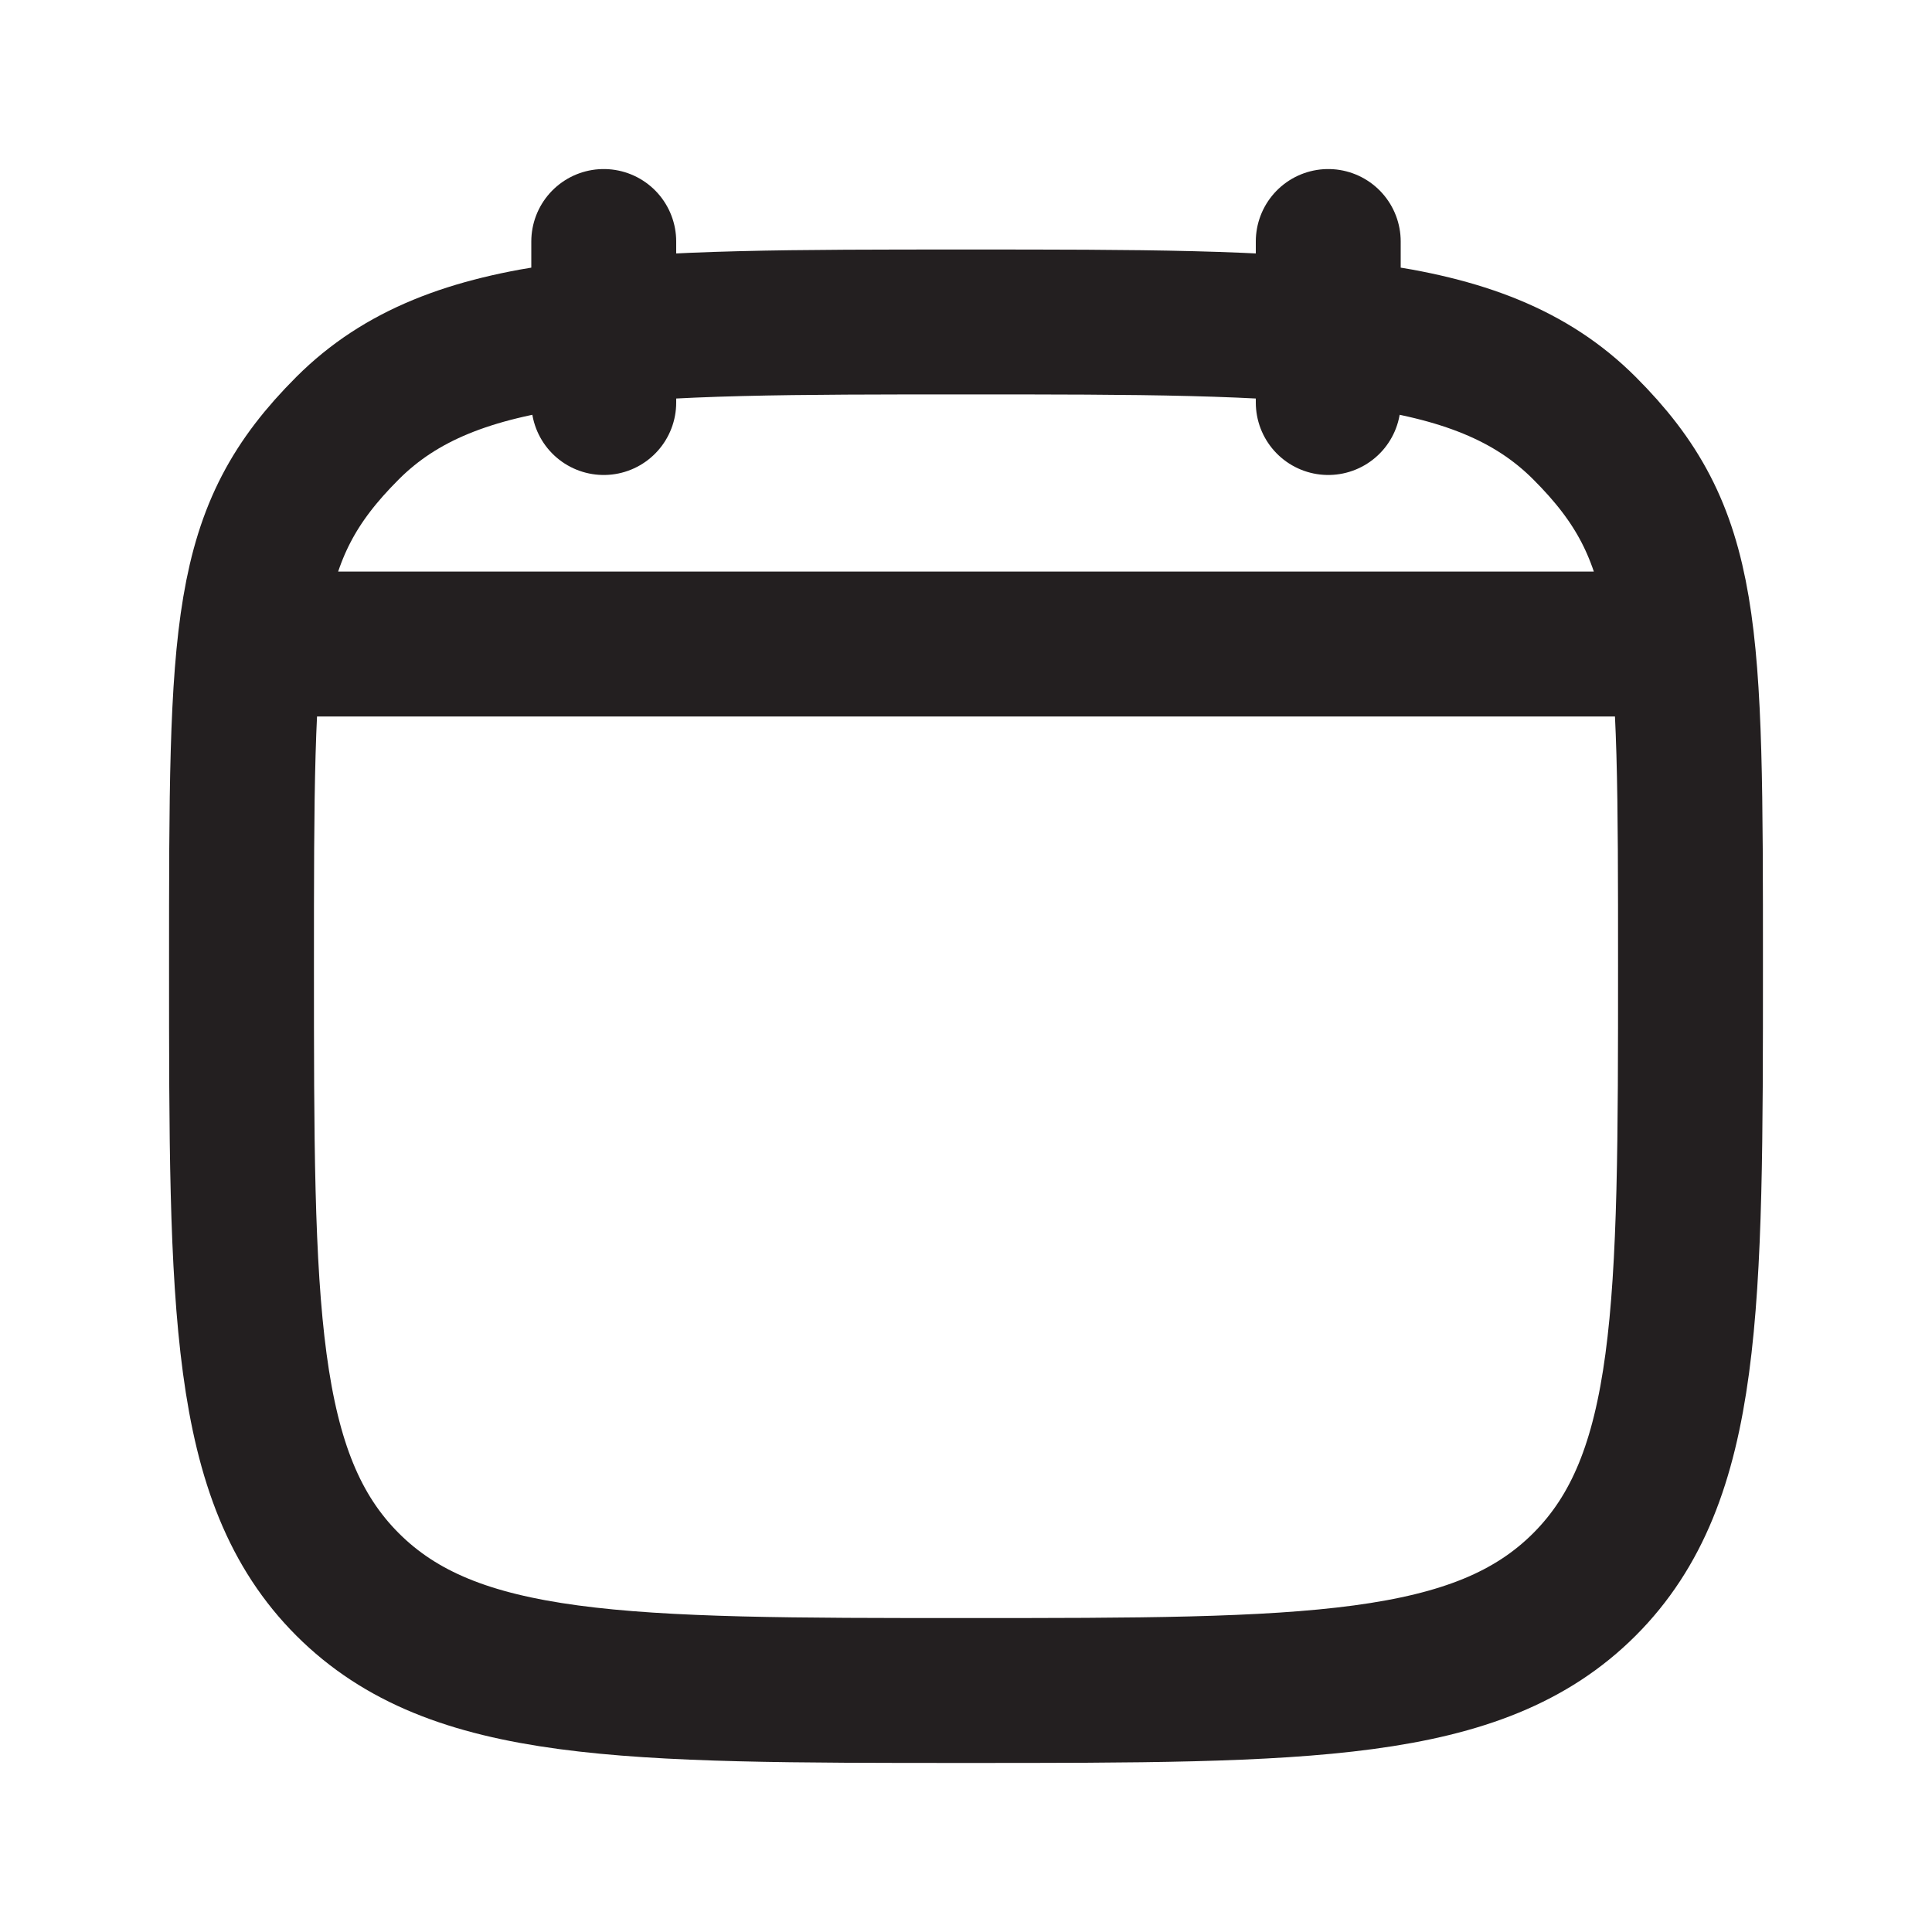
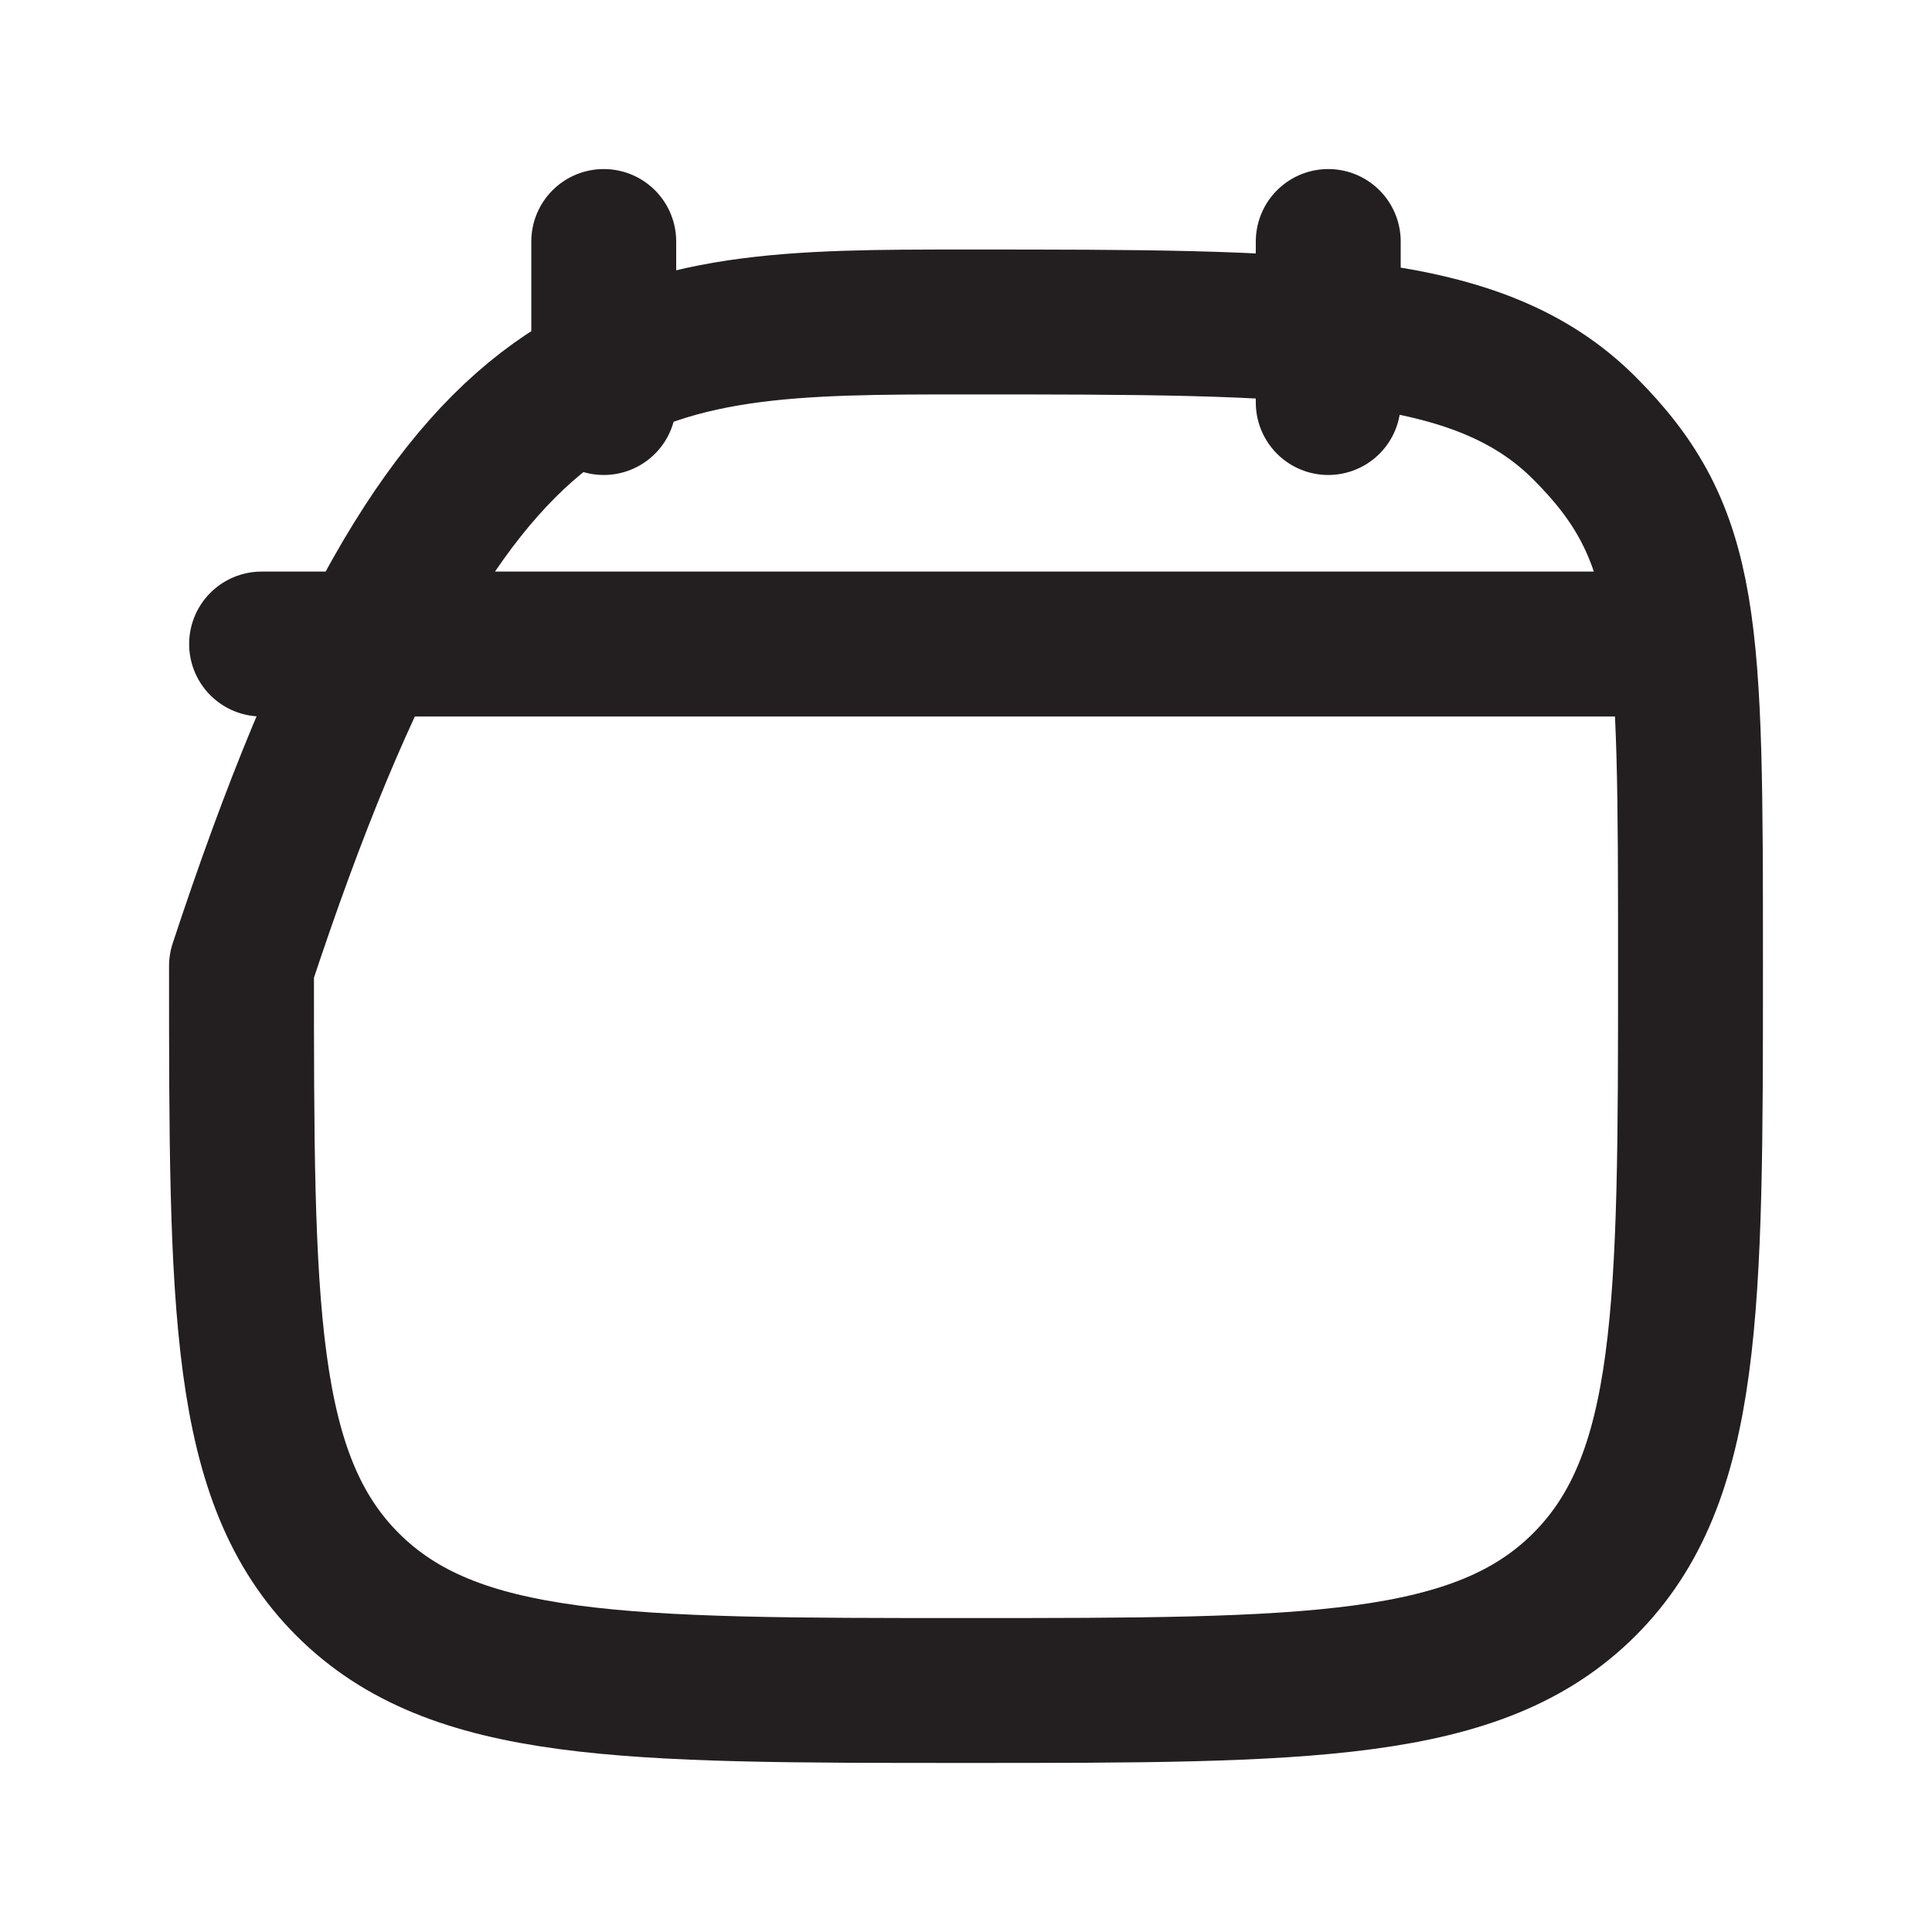
<svg xmlns="http://www.w3.org/2000/svg" width="20" height="20" viewBox="0 0 20 20" fill="none">
  <g id="mynaui:calendar">
-     <path id="Vector" d="M13.75 4.167V2.5M6.25 4.167V2.5M2.708 6.667H17.292M2.5 10C2.5 6.464 2.5 5.53 3.598 4.432C4.697 3.333 6.465 3.333 10 3.333C13.536 3.333 15.303 3.333 16.402 4.432C17.5 5.53 17.5 6.465 17.5 10C17.5 13.536 17.5 15.303 16.402 16.402C15.303 17.5 13.535 17.5 10 17.5C6.464 17.5 4.697 17.5 3.598 16.402C2.5 15.303 2.5 13.535 2.5 10Z" stroke="#231F20" stroke-width="1.5" stroke-linecap="round" stroke-linejoin="round" />
+     <path id="Vector" d="M13.75 4.167V2.5M6.25 4.167V2.5M2.708 6.667H17.292M2.5 10C4.697 3.333 6.465 3.333 10 3.333C13.536 3.333 15.303 3.333 16.402 4.432C17.5 5.53 17.5 6.465 17.5 10C17.5 13.536 17.5 15.303 16.402 16.402C15.303 17.5 13.535 17.5 10 17.5C6.464 17.5 4.697 17.5 3.598 16.402C2.5 15.303 2.5 13.535 2.5 10Z" stroke="#231F20" stroke-width="1.5" stroke-linecap="round" stroke-linejoin="round" />
  </g>
</svg>